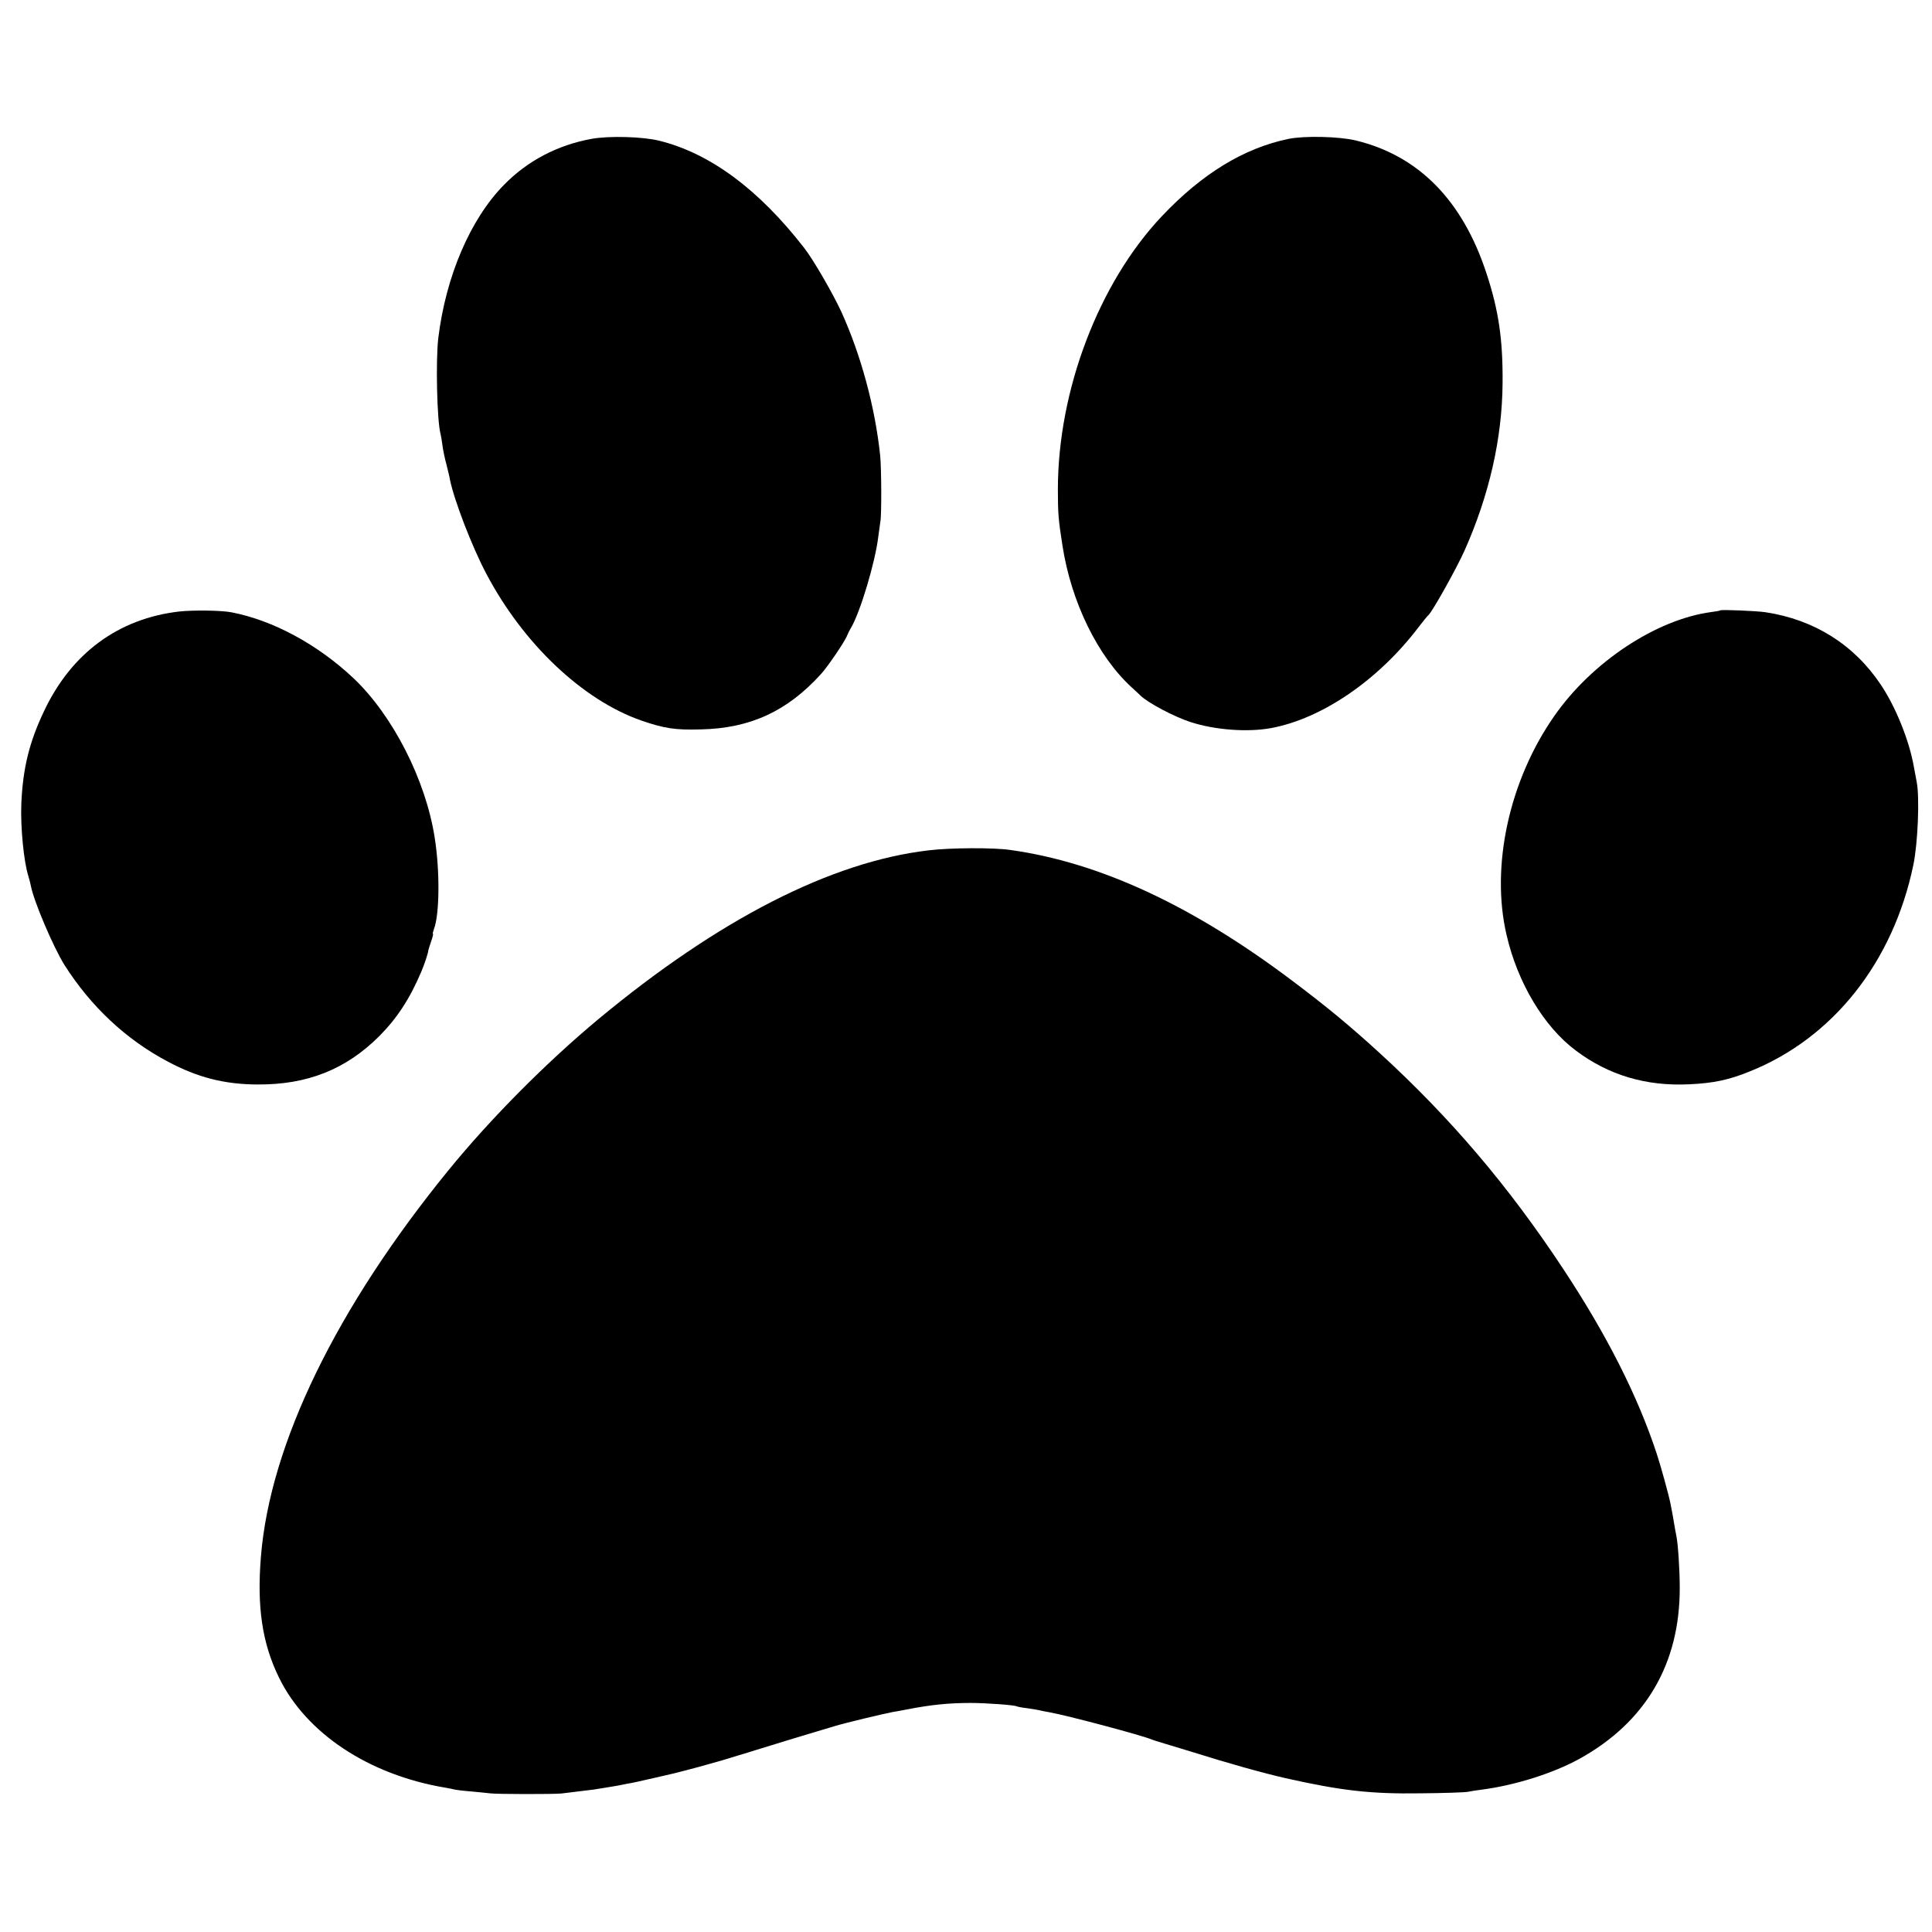
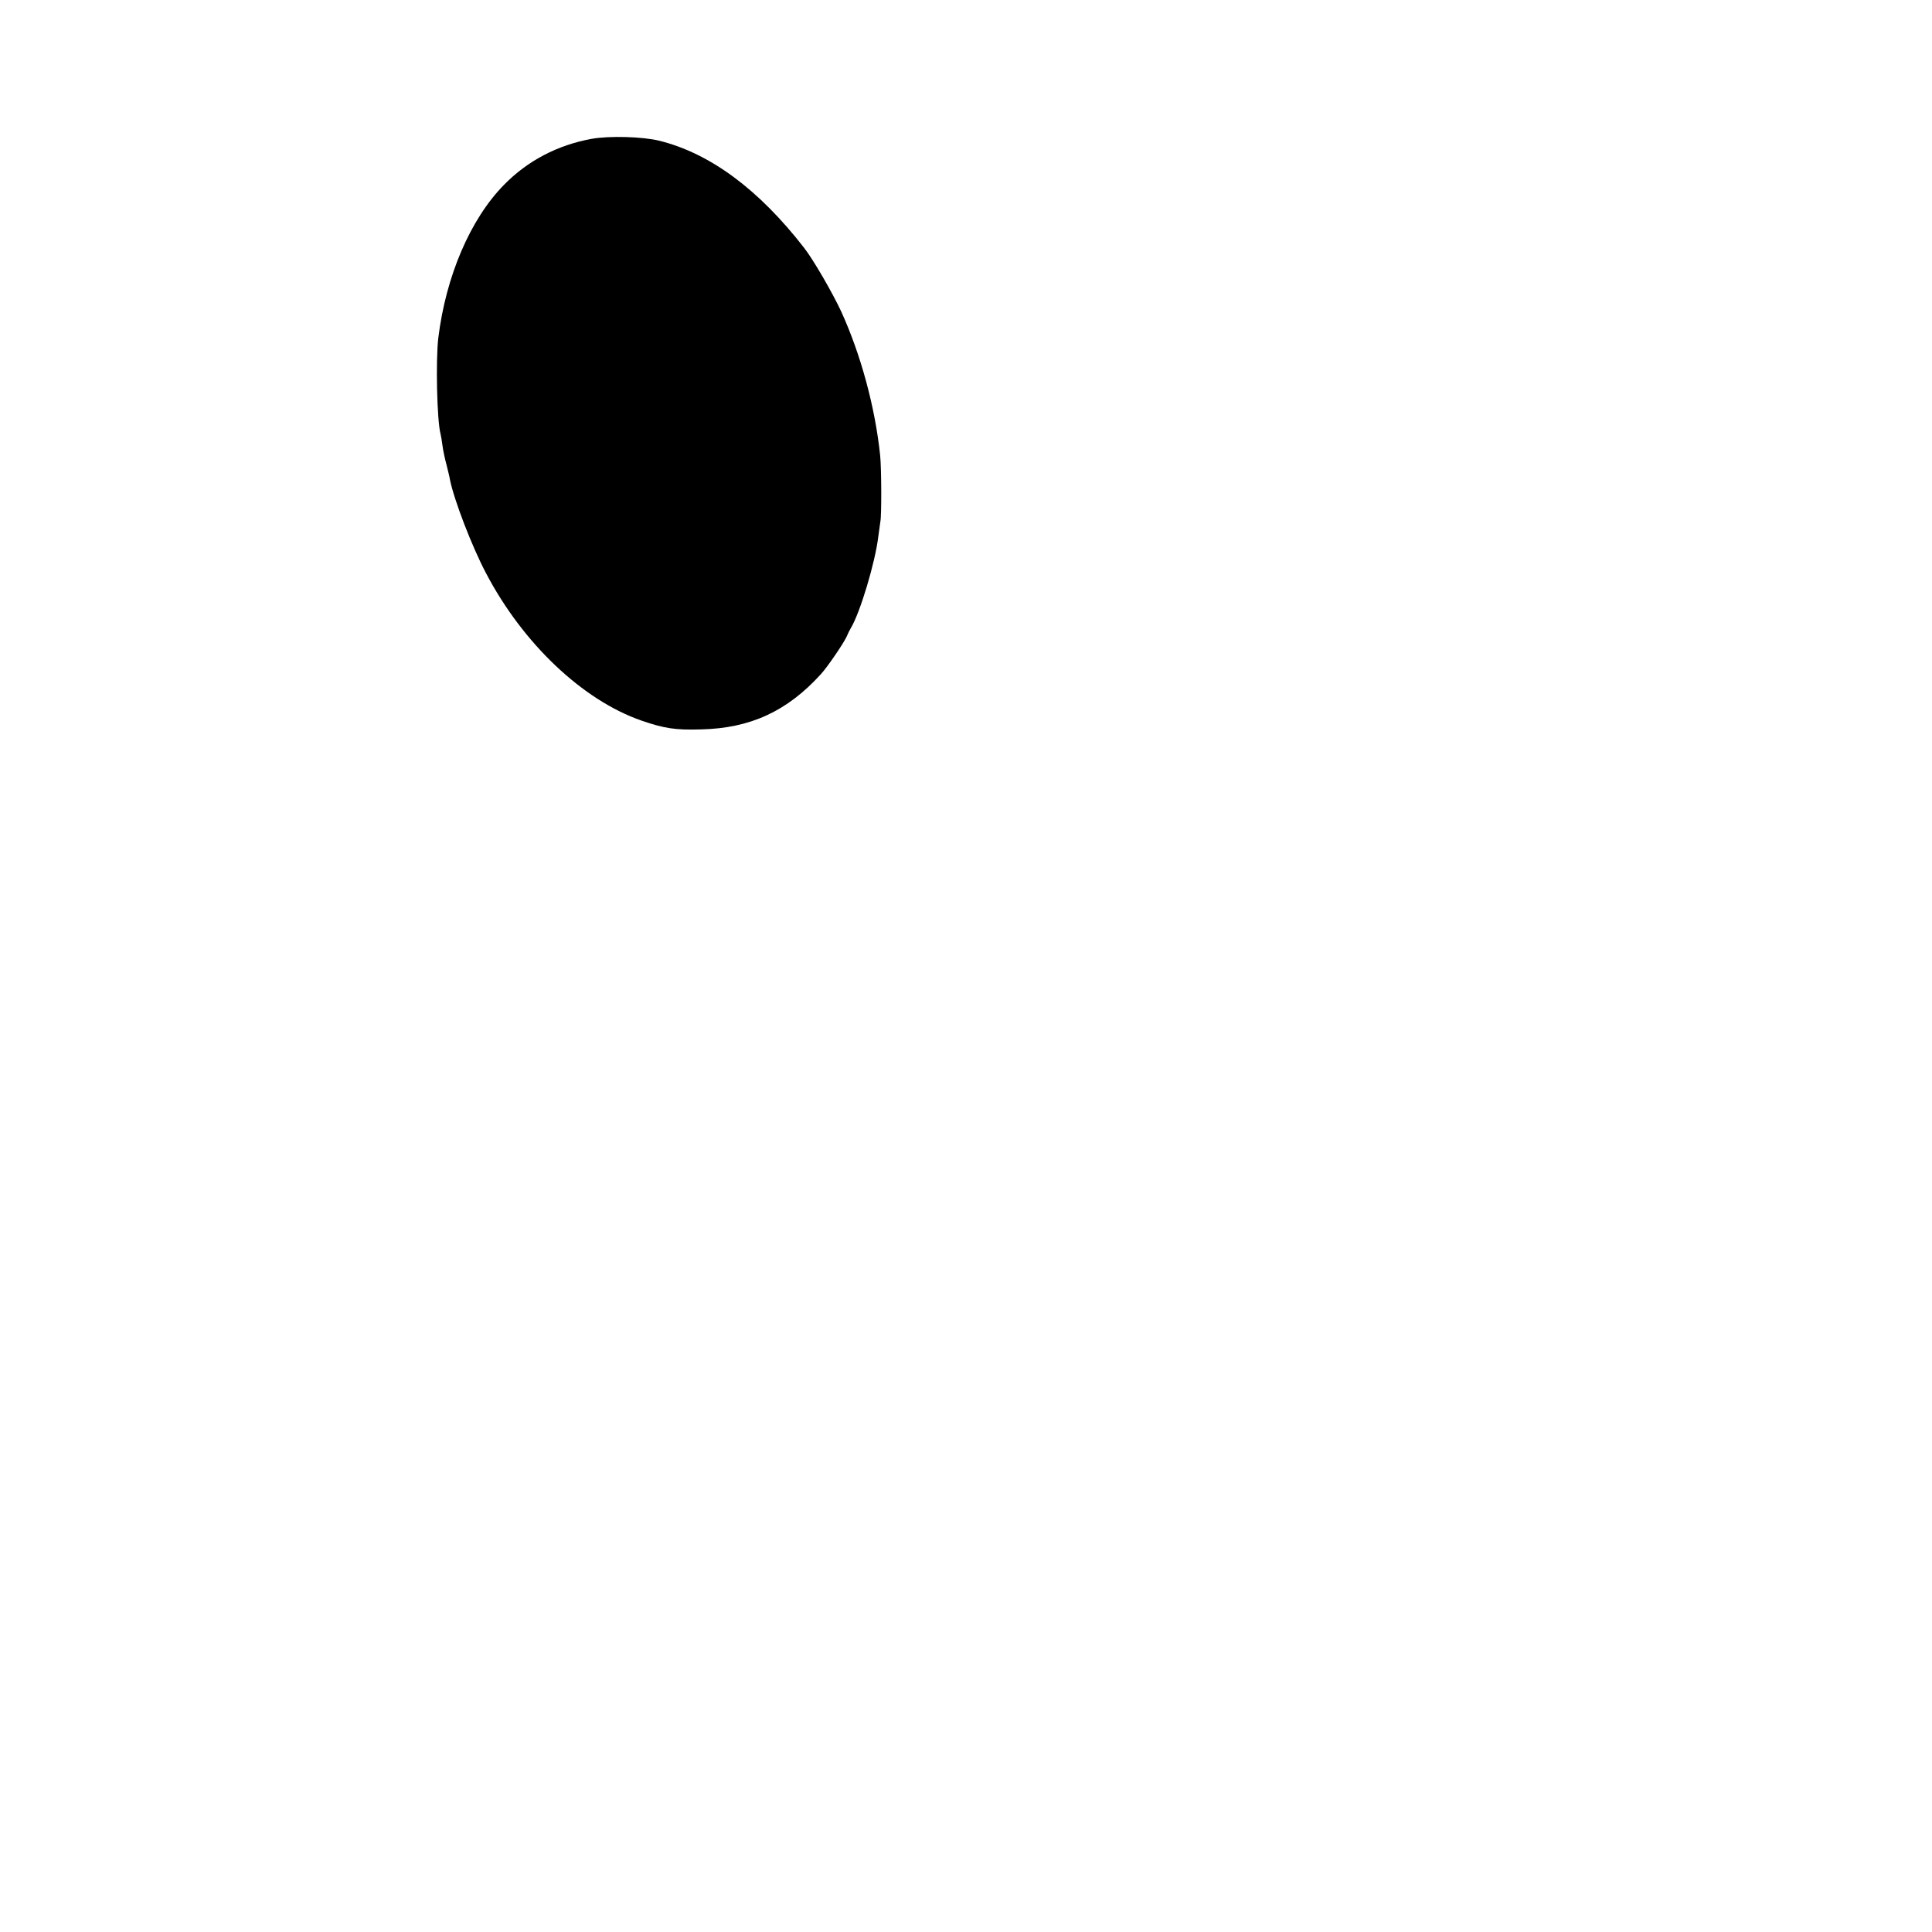
<svg xmlns="http://www.w3.org/2000/svg" version="1.0" width="1024pt" height="1024pt" viewBox="0 0 1024 1024" preserveAspectRatio="xMidYMid meet">
  <g transform="translate(0,1024) scale(0.1,-0.1)" fill="#000000" stroke="none">
    <path d="M3135 9504 c-180 -33 -339 -116 -464 -244 -178 -181 -308 -484 -348 -812 -14 -119 -7 -438 12 -508 2 -8 7 -35 10 -60 3 -25 13 -72 22 -105 8 -33 17 -68 18 -78 22 -108 116 -353 191 -495 196 -374 513 -673 823 -781 122 -42 180 -51 316 -47 262 6 457 96 636 293 34 37 118 160 136 198 7 17 17 37 22 45 50 82 130 351 146 485 4 32 9 68 11 80 7 30 6 283 -1 351 -27 257 -102 533 -206 762 -45 97 -147 274 -196 337 -241 311 -499 502 -768 569 -88 22 -267 27 -360 10z" />
-     <path d="M6830 9504 c-237 -49 -458 -184 -671 -409 -335 -354 -552 -923 -552 -1450 0 -127 3 -161 24 -295 46 -300 187 -589 368 -754 19 -17 39 -36 46 -43 41 -39 176 -111 265 -140 129 -42 302 -55 427 -32 270 50 568 254 781 534 25 33 49 62 53 65 19 15 147 243 191 341 131 294 200 595 202 889 2 230 -21 386 -85 580 -127 389 -361 626 -695 706 -89 21 -270 25 -354 8z" />
-     <path d="M951 6999 c-323 -37 -573 -221 -718 -529 -79 -166 -112 -305 -120 -490 -5 -123 13 -309 38 -386 5 -17 11 -40 13 -51 16 -82 119 -324 178 -418 139 -219 326 -395 548 -512 158 -84 299 -120 473 -121 266 -2 471 80 648 257 94 95 161 197 222 341 16 37 37 100 37 112 1 4 7 26 15 48 8 22 12 40 10 40 -3 0 0 12 5 26 30 77 32 309 4 484 -47 305 -222 648 -430 845 -191 180 -428 308 -649 350 -54 10 -199 12 -274 4z" />
-     <path d="M9118 7005 c-2 -2 -23 -6 -48 -9 -291 -39 -632 -264 -832 -551 -239 -342 -338 -796 -253 -1160 58 -253 198 -487 367 -613 174 -131 373 -190 601 -179 129 6 211 23 323 69 440 177 758 579 865 1093 24 114 34 358 18 440 -5 28 -12 64 -15 80 -24 139 -96 318 -176 437 -142 212 -353 344 -610 383 -45 7 -235 15 -240 10z" />
-     <path d="M4922 5733 c-516 -60 -1114 -366 -1752 -896 -276 -230 -569 -525 -791 -797 -596 -731 -948 -1455 -996 -2050 -22 -267 7 -460 95 -640 144 -297 477 -517 882 -585 19 -3 42 -8 50 -10 8 -2 47 -7 87 -10 40 -4 85 -8 100 -10 34 -5 336 -5 378 -1 26 3 107 13 172 21 27 4 99 16 128 21 11 2 34 7 50 10 17 2 80 16 140 30 110 25 130 30 163 39 9 2 42 11 72 19 30 8 87 24 125 35 39 12 77 23 85 26 8 2 51 15 95 29 92 29 320 98 415 126 62 19 252 64 307 75 15 2 49 9 77 14 127 25 222 35 341 35 79 0 233 -11 244 -18 3 -2 29 -7 56 -10 28 -4 57 -9 65 -11 8 -2 31 -7 50 -10 92 -16 495 -123 545 -145 11 -4 29 -10 40 -13 11 -3 87 -26 168 -51 194 -61 379 -113 502 -141 294 -66 450 -84 715 -80 124 1 236 5 250 8 14 3 45 8 70 11 180 23 381 87 520 163 353 195 534 505 533 908 0 94 -9 232 -18 275 -3 14 -8 41 -11 60 -5 33 -9 53 -20 110 -8 42 -52 202 -73 265 -101 307 -266 632 -496 980 -290 439 -596 799 -974 1145 -157 143 -273 240 -466 385 -528 397 -1018 624 -1490 690 -89 13 -317 12 -433 -2z" />
  </g>
</svg>